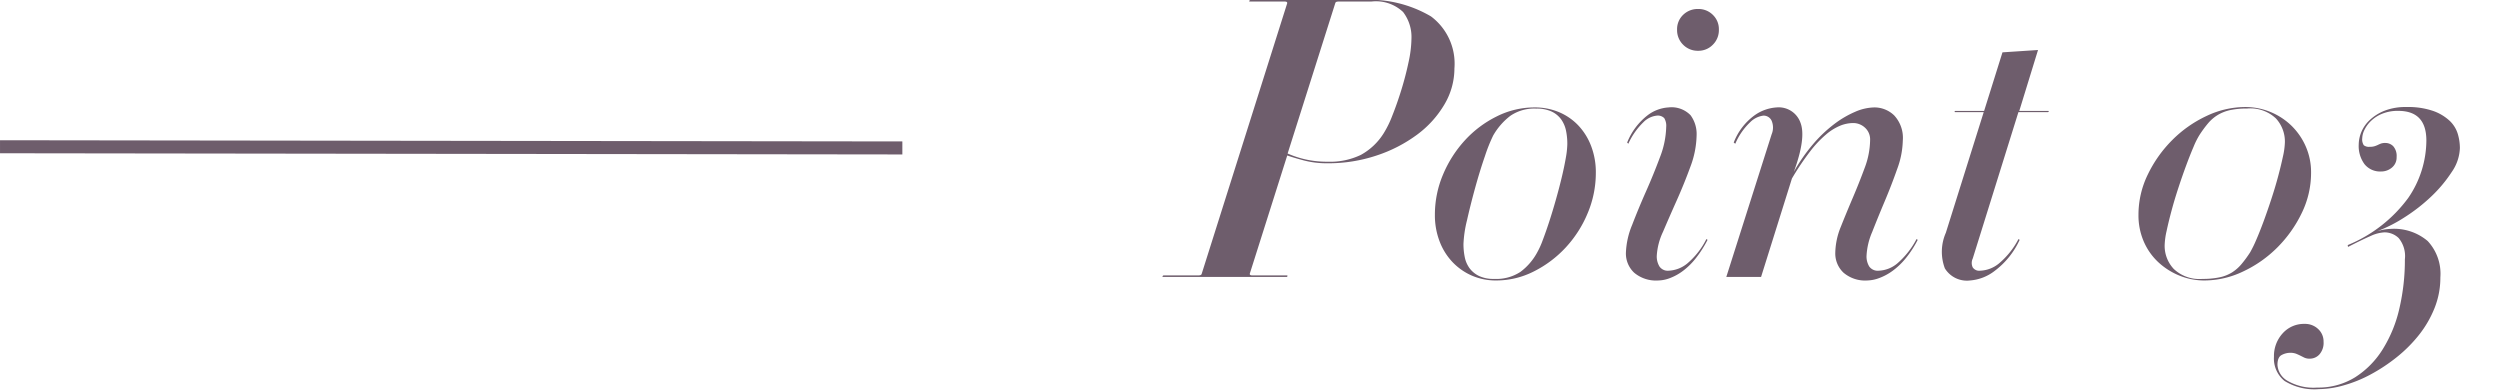
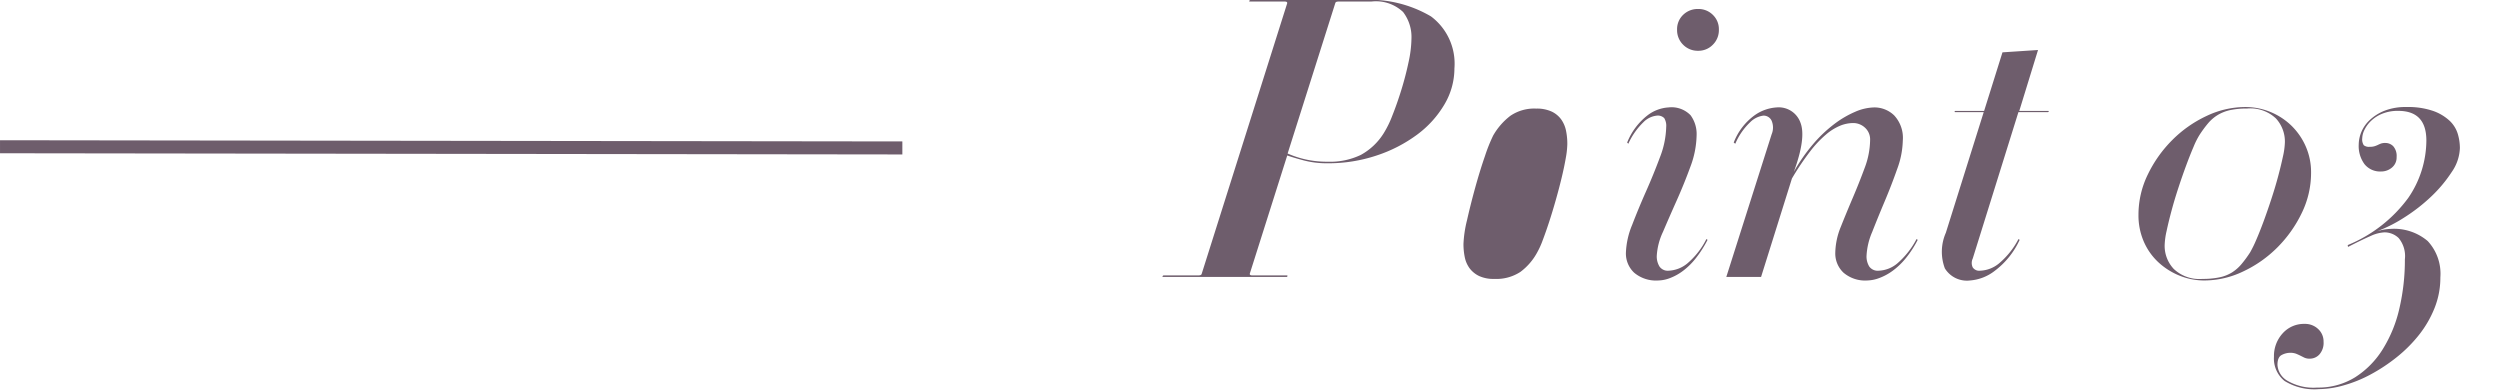
<svg xmlns="http://www.w3.org/2000/svg" width="192" height="30" viewBox="0 0 192 30">
-   <path d="M111.7 5.25a4.53 4.53 0 00-1.8-3.99A9.316 9.316 0 00104.56 0h-8.52a.1.1 0 00-.09.06q-.03.06.03.06h2.7q.18 0 .18.12l-6.57 20.79q-.03.12-.24.12h-2.67a.1.1 0 00-.09.06q-.03.06.03.06h9.48a.071.071 0 00.075-.06q.015-.06-.045-.06h-2.67q-.18 0-.18-.12l2.88-9.09q.51.18 1.305.39a7 7 0 001.785.21 11.7 11.7 0 003.78-.6 10.978 10.978 0 003.105-1.6 7.814 7.814 0 002.1-2.325 5.427 5.427 0 00.765-2.765zm-3.3-2.28a9.008 9.008 0 01-.225 1.815q-.225 1.065-.555 2.13t-.69 1.965a7.712 7.712 0 01-.66 1.35 4.774 4.774 0 01-1.755 1.665 5.445 5.445 0 01-2.535.525 7.554 7.554 0 01-1.725-.18 7.534 7.534 0 01-1.365-.45L102.55.24q.03-.12.24-.12h2.52a3.034 3.034 0 012.445.8 3.158 3.158 0 01.645 2.05zm14.16 10.29a5.605 5.605 0 00-.36-2.04 4.76 4.76 0 00-.99-1.59 4.378 4.378 0 00-1.485-1.02 4.784 4.784 0 00-1.875-.36 6.453 6.453 0 00-2.9.69 8.3 8.3 0 00-2.44 1.83 9.065 9.065 0 00-1.68 2.625 7.871 7.871 0 00-.63 3.1 5.605 5.605 0 00.36 2.04 4.76 4.76 0 00.99 1.59 4.565 4.565 0 001.485 1.04 4.617 4.617 0 001.875.375 6.361 6.361 0 002.88-.69 8.563 8.563 0 002.445-1.83 8.849 8.849 0 001.695-2.64 7.979 7.979 0 00.63-3.12zm-2.19-2.19a6.725 6.725 0 01-.12 1.08q-.12.69-.315 1.5t-.45 1.71q-.255.9-.51 1.68t-.495 1.41a6.264 6.264 0 01-.42.93 4.564 4.564 0 01-1.29 1.5 3.372 3.372 0 01-2.01.54 2.622 2.622 0 01-1.17-.225 2 2 0 01-.72-.585 2.146 2.146 0 01-.375-.855 4.977 4.977 0 01-.1-1.035 9.047 9.047 0 01.27-1.8q.27-1.2.63-2.505t.75-2.43a12.406 12.406 0 01.63-1.575 5.064 5.064 0 011.32-1.515 3.25 3.25 0 011.98-.555 2.722 2.722 0 011.185.225 1.908 1.908 0 01.735.6 2.278 2.278 0 01.375.87 4.977 4.977 0 01.1 1.035zm11.64-8.79a1.519 1.519 0 00-.465-1.14 1.559 1.559 0 00-1.125-.45 1.6 1.6 0 00-1.155.45 1.519 1.519 0 00-.465 1.14 1.568 1.568 0 00.465 1.155 1.568 1.568 0 001.155.465 1.532 1.532 0 001.125-.465 1.568 1.568 0 00.465-1.155zm-.87 16.14l-.09-.06a5.868 5.868 0 01-1.485 1.89 2.422 2.422 0 01-1.425.54.768.768 0 01-.69-.32 1.463 1.463 0 01-.21-.825 4.968 4.968 0 01.48-1.845q.48-1.125 1.05-2.4t1.05-2.59a7.159 7.159 0 00.48-2.43 2.424 2.424 0 00-.465-1.53 2.035 2.035 0 00-1.695-.6 2.943 2.943 0 00-1.6.6 4.974 4.974 0 00-1.575 2.1l.09.09a5.391 5.391 0 011.155-1.65 1.688 1.688 0 011.035-.51.686.686 0 01.57.195 1.139 1.139 0 01.15.675 6.841 6.841 0 01-.48 2.325q-.485 1.305-1.07 2.625t-1.065 2.57a6.134 6.134 0 00-.48 2.145 2.021 2.021 0 00.63 1.525 2.6 2.6 0 001.86.6 2.627 2.627 0 00.885-.18 4.044 4.044 0 001.005-.555 5.333 5.333 0 00.99-.975 8.558 8.558 0 00.9-1.41zm16.14 0l-.09-.06a6.312 6.312 0 01-1.5 1.89 2.359 2.359 0 01-1.41.54.8.8 0 01-.72-.32 1.463 1.463 0 01-.21-.825 5.269 5.269 0 01.435-1.83q.435-1.11.96-2.355t.955-2.47a6.67 6.67 0 00.435-2.19 2.531 2.531 0 00-.66-1.935 2.176 2.176 0 00-1.53-.615 3.831 3.831 0 00-1.455.33 7.629 7.629 0 00-1.635.96 10.307 10.307 0 00-1.635 1.56 13.2 13.2 0 00-1.455 2.1q.96-2.61.51-3.78a1.771 1.771 0 00-1.83-1.17 3.28 3.28 0 00-1.665.585 4.626 4.626 0 00-1.63 2.115l.12.09a4.916 4.916 0 011.14-1.65 1.73 1.73 0 011.02-.51.676.676 0 01.63.39 1.345 1.345 0 010 1.05l-3.48 10.95h2.67l2.37-7.56a20.227 20.227 0 011.4-2.085 8.3 8.3 0 011.23-1.305 4.068 4.068 0 011.095-.675 2.694 2.694 0 01.96-.195 1.324 1.324 0 01.93.36 1.208 1.208 0 01.39.93 6.254 6.254 0 01-.42 2.16q-.42 1.14-.915 2.3t-.92 2.23a5.508 5.508 0 00-.42 1.98 2.021 2.021 0 00.63 1.53 2.554 2.554 0 001.83.6 2.754 2.754 0 00.9-.18 4.2 4.2 0 001.035-.555 5.44 5.44 0 001.02-.975 7.98 7.98 0 00.915-1.41zm10.02-9.9h-2.22l1.44-4.68-2.73.18-1.41 4.5h-2.19a.069.069 0 00-.075.045q-.015.045.045.045h2.19l-2.91 9.27a3.623 3.623 0 00-.075 2.73 1.986 1.986 0 001.935.93 3.521 3.521 0 001.89-.735 6.206 6.206 0 001.92-2.385l-.09-.06a6.168 6.168 0 01-1.52 1.89 2.422 2.422 0 01-1.425.54.6.6 0 01-.57-.255.787.787 0 010-.675l3.51-11.25h2.25a.069.069 0 00.075-.045q.02-.045-.04-.045zm20.19 4.74a4.9 4.9 0 00-.42-2.04 5.047 5.047 0 00-1.11-1.59 5.09 5.09 0 00-1.6-1.035 5.053 5.053 0 00-1.935-.375 6.929 6.929 0 00-2.97.69 9.236 9.236 0 00-2.625 1.845 9.674 9.674 0 00-1.875 2.64 7.032 7.032 0 00-.72 3.1 5.054 5.054 0 00.4 2.04 4.743 4.743 0 001.11 1.59 5.275 5.275 0 001.62 1.035 5.053 5.053 0 001.935.38 6.929 6.929 0 002.97-.69 9.236 9.236 0 002.63-1.845 9.675 9.675 0 001.87-2.635 7.032 7.032 0 00.72-3.11zm-2.01-2.34a5.653 5.653 0 01-.15 1.1q-.15.705-.375 1.545t-.525 1.75q-.3.915-.6 1.725t-.57 1.425a8.708 8.708 0 01-.45.915 8.769 8.769 0 01-.66.9 3.186 3.186 0 01-.735.645 2.962 2.962 0 01-.96.375 6.239 6.239 0 01-1.305.12 2.864 2.864 0 01-2.205-.765 2.588 2.588 0 01-.7-1.815 5.653 5.653 0 01.15-1.1q.15-.705.375-1.545t.525-1.755q.3-.915.6-1.725t.57-1.44a6.1 6.1 0 01.45-.9 8.77 8.77 0 01.66-.9 3.058 3.058 0 01.75-.645 3.153 3.153 0 01.96-.375 6.023 6.023 0 011.29-.12 2.856 2.856 0 012.22.765 2.619 2.619 0 01.685 1.82zm13.44.45a3.829 3.829 0 00-.165-1.095 2.306 2.306 0 00-.63-1.005 3.631 3.631 0 00-1.26-.75 5.911 5.911 0 00-2.055-.3 4.4 4.4 0 00-1.68.285 3.59 3.59 0 00-1.14.72 2.654 2.654 0 00-.645.93 2.578 2.578 0 00-.195.945 2.338 2.338 0 00.45 1.515 1.531 1.531 0 001.26.555 1.272 1.272 0 00.84-.3 1 1 0 00.36-.81 1.132 1.132 0 00-.255-.825.838.838 0 00-.615-.255.969.969 0 00-.33.045 2.5 2.5 0 00-.24.105 1.944 1.944 0 01-.255.1 1.233 1.233 0 01-.375.045.639.639 0 01-.45-.12.816.816 0 01-.12-.54 1.552 1.552 0 01.165-.63 2.394 2.394 0 01.5-.69 2.692 2.692 0 01.855-.555 3.146 3.146 0 011.245-.225q2.16 0 2.16 2.28a7.847 7.847 0 01-1.395 4.41 10.854 10.854 0 01-4.605 3.6q-.06.03-.03.105t.09.015q1.05-.54 1.68-.81a2.793 2.793 0 011.05-.27 1.567 1.567 0 011.08.435 2.171 2.171 0 01.48 1.635 16.393 16.393 0 01-.42 3.765 10.162 10.162 0 01-1.28 3.14 6.774 6.774 0 01-2.115 2.15 5.337 5.337 0 01-2.91.795 3.966 3.966 0 01-2.325-.54 1.51 1.51 0 01-.735-1.2q0-.6.33-.765a1.41 1.41 0 01.63-.165 1.27 1.27 0 01.48.075q.18.075.33.15l.3.15a.957.957 0 00.42.075.986.986 0 00.735-.33 1.338 1.338 0 00.315-.96 1.292 1.292 0 00-.42-.99 1.445 1.445 0 00-1.02-.39 2.192 2.192 0 00-1.71.735 2.577 2.577 0 00-.66 1.785 2.212 2.212 0 00.81 1.86 4.342 4.342 0 002.64.63 7.218 7.218 0 001.91-.29 10 10 0 002.07-.84 13.24 13.24 0 001.995-1.32 10.638 10.638 0 001.71-1.71 8.227 8.227 0 001.2-2.07 6.283 6.283 0 00.445-2.355 3.683 3.683 0 00-.975-2.79 4 4 0 00-2.865-.93 3.909 3.909 0 00-1.02.18 10.936 10.936 0 002.1-1.065 13.351 13.351 0 002.055-1.6 10.386 10.386 0 001.575-1.88 3.431 3.431 0 00.63-1.845zm-119.619.492l-69.3-.092v-1l69.3.092z" fill="#6e5d6c" />
+   <path d="M111.7 5.25a4.53 4.53 0 00-1.8-3.99A9.316 9.316 0 00104.56 0h-8.52a.1.1 0 00-.09.06q-.03.06.03.06h2.7q.18 0 .18.12l-6.57 20.79q-.03.12-.24.12h-2.67a.1.1 0 00-.09.06q-.03.06.03.06h9.48a.071.071 0 00.075-.06q.015-.06-.045-.06h-2.67q-.18 0-.18-.12l2.88-9.09q.51.18 1.305.39a7 7 0 001.785.21 11.7 11.7 0 003.78-.6 10.978 10.978 0 003.105-1.6 7.814 7.814 0 002.1-2.325 5.427 5.427 0 00.765-2.765zm-3.3-2.28a9.008 9.008 0 01-.225 1.815q-.225 1.065-.555 2.13t-.69 1.965a7.712 7.712 0 01-.66 1.35 4.774 4.774 0 01-1.755 1.665 5.445 5.445 0 01-2.535.525 7.554 7.554 0 01-1.725-.18 7.534 7.534 0 01-1.365-.45L102.55.24q.03-.12.24-.12h2.52a3.034 3.034 0 012.445.8 3.158 3.158 0 01.645 2.05zm14.16 10.29zm-2.19-2.19a6.725 6.725 0 01-.12 1.08q-.12.69-.315 1.5t-.45 1.71q-.255.9-.51 1.68t-.495 1.41a6.264 6.264 0 01-.42.93 4.564 4.564 0 01-1.29 1.5 3.372 3.372 0 01-2.01.54 2.622 2.622 0 01-1.17-.225 2 2 0 01-.72-.585 2.146 2.146 0 01-.375-.855 4.977 4.977 0 01-.1-1.035 9.047 9.047 0 01.27-1.8q.27-1.2.63-2.505t.75-2.43a12.406 12.406 0 01.63-1.575 5.064 5.064 0 011.32-1.515 3.25 3.25 0 011.98-.555 2.722 2.722 0 011.185.225 1.908 1.908 0 01.735.6 2.278 2.278 0 01.375.87 4.977 4.977 0 01.1 1.035zm11.64-8.79a1.519 1.519 0 00-.465-1.14 1.559 1.559 0 00-1.125-.45 1.6 1.6 0 00-1.155.45 1.519 1.519 0 00-.465 1.14 1.568 1.568 0 00.465 1.155 1.568 1.568 0 001.155.465 1.532 1.532 0 001.125-.465 1.568 1.568 0 00.465-1.155zm-.87 16.14l-.09-.06a5.868 5.868 0 01-1.485 1.89 2.422 2.422 0 01-1.425.54.768.768 0 01-.69-.32 1.463 1.463 0 01-.21-.825 4.968 4.968 0 01.48-1.845q.48-1.125 1.05-2.4t1.05-2.59a7.159 7.159 0 00.48-2.43 2.424 2.424 0 00-.465-1.53 2.035 2.035 0 00-1.695-.6 2.943 2.943 0 00-1.6.6 4.974 4.974 0 00-1.575 2.1l.09.09a5.391 5.391 0 011.155-1.65 1.688 1.688 0 011.035-.51.686.686 0 01.57.195 1.139 1.139 0 01.15.675 6.841 6.841 0 01-.48 2.325q-.485 1.305-1.07 2.625t-1.065 2.57a6.134 6.134 0 00-.48 2.145 2.021 2.021 0 00.63 1.525 2.6 2.6 0 001.86.6 2.627 2.627 0 00.885-.18 4.044 4.044 0 001.005-.555 5.333 5.333 0 00.99-.975 8.558 8.558 0 00.9-1.41zm16.14 0l-.09-.06a6.312 6.312 0 01-1.5 1.89 2.359 2.359 0 01-1.41.54.8.8 0 01-.72-.32 1.463 1.463 0 01-.21-.825 5.269 5.269 0 01.435-1.83q.435-1.11.96-2.355t.955-2.47a6.67 6.67 0 00.435-2.19 2.531 2.531 0 00-.66-1.935 2.176 2.176 0 00-1.53-.615 3.831 3.831 0 00-1.455.33 7.629 7.629 0 00-1.635.96 10.307 10.307 0 00-1.635 1.56 13.2 13.2 0 00-1.455 2.1q.96-2.61.51-3.78a1.771 1.771 0 00-1.83-1.17 3.28 3.28 0 00-1.665.585 4.626 4.626 0 00-1.63 2.115l.12.09a4.916 4.916 0 011.14-1.65 1.73 1.73 0 011.02-.51.676.676 0 01.63.39 1.345 1.345 0 010 1.05l-3.48 10.95h2.67l2.37-7.56a20.227 20.227 0 011.4-2.085 8.3 8.3 0 011.23-1.305 4.068 4.068 0 011.095-.675 2.694 2.694 0 01.96-.195 1.324 1.324 0 01.93.36 1.208 1.208 0 01.39.93 6.254 6.254 0 01-.42 2.16q-.42 1.14-.915 2.3t-.92 2.23a5.508 5.508 0 00-.42 1.98 2.021 2.021 0 00.63 1.53 2.554 2.554 0 001.83.6 2.754 2.754 0 00.9-.18 4.2 4.2 0 001.035-.555 5.44 5.44 0 001.02-.975 7.98 7.98 0 00.915-1.41zm10.02-9.9h-2.22l1.44-4.68-2.73.18-1.41 4.5h-2.19a.069.069 0 00-.075.045q-.015.045.045.045h2.19l-2.91 9.27a3.623 3.623 0 00-.075 2.73 1.986 1.986 0 001.935.93 3.521 3.521 0 001.89-.735 6.206 6.206 0 001.92-2.385l-.09-.06a6.168 6.168 0 01-1.52 1.89 2.422 2.422 0 01-1.425.54.6.6 0 01-.57-.255.787.787 0 010-.675l3.51-11.25h2.25a.069.069 0 00.075-.045q.02-.045-.04-.045zm20.19 4.74a4.9 4.9 0 00-.42-2.04 5.047 5.047 0 00-1.11-1.59 5.09 5.09 0 00-1.6-1.035 5.053 5.053 0 00-1.935-.375 6.929 6.929 0 00-2.97.69 9.236 9.236 0 00-2.625 1.845 9.674 9.674 0 00-1.875 2.64 7.032 7.032 0 00-.72 3.1 5.054 5.054 0 00.4 2.04 4.743 4.743 0 001.11 1.59 5.275 5.275 0 001.62 1.035 5.053 5.053 0 001.935.38 6.929 6.929 0 002.97-.69 9.236 9.236 0 002.63-1.845 9.675 9.675 0 001.87-2.635 7.032 7.032 0 00.72-3.11zm-2.01-2.34a5.653 5.653 0 01-.15 1.1q-.15.705-.375 1.545t-.525 1.75q-.3.915-.6 1.725t-.57 1.425a8.708 8.708 0 01-.45.915 8.769 8.769 0 01-.66.9 3.186 3.186 0 01-.735.645 2.962 2.962 0 01-.96.375 6.239 6.239 0 01-1.305.12 2.864 2.864 0 01-2.205-.765 2.588 2.588 0 01-.7-1.815 5.653 5.653 0 01.15-1.1q.15-.705.375-1.545t.525-1.755q.3-.915.6-1.725t.57-1.44a6.1 6.1 0 01.45-.9 8.77 8.77 0 01.66-.9 3.058 3.058 0 01.75-.645 3.153 3.153 0 01.96-.375 6.023 6.023 0 011.29-.12 2.856 2.856 0 012.22.765 2.619 2.619 0 01.685 1.82zm13.44.45a3.829 3.829 0 00-.165-1.095 2.306 2.306 0 00-.63-1.005 3.631 3.631 0 00-1.26-.75 5.911 5.911 0 00-2.055-.3 4.4 4.4 0 00-1.68.285 3.59 3.59 0 00-1.14.72 2.654 2.654 0 00-.645.93 2.578 2.578 0 00-.195.945 2.338 2.338 0 00.45 1.515 1.531 1.531 0 001.26.555 1.272 1.272 0 00.84-.3 1 1 0 00.36-.81 1.132 1.132 0 00-.255-.825.838.838 0 00-.615-.255.969.969 0 00-.33.045 2.5 2.5 0 00-.24.105 1.944 1.944 0 01-.255.1 1.233 1.233 0 01-.375.045.639.639 0 01-.45-.12.816.816 0 01-.12-.54 1.552 1.552 0 01.165-.63 2.394 2.394 0 01.5-.69 2.692 2.692 0 01.855-.555 3.146 3.146 0 011.245-.225q2.16 0 2.16 2.28a7.847 7.847 0 01-1.395 4.41 10.854 10.854 0 01-4.605 3.6q-.06.03-.03.105t.09.015q1.05-.54 1.68-.81a2.793 2.793 0 011.05-.27 1.567 1.567 0 011.08.435 2.171 2.171 0 01.48 1.635 16.393 16.393 0 01-.42 3.765 10.162 10.162 0 01-1.28 3.14 6.774 6.774 0 01-2.115 2.15 5.337 5.337 0 01-2.91.795 3.966 3.966 0 01-2.325-.54 1.51 1.51 0 01-.735-1.2q0-.6.33-.765a1.41 1.41 0 01.63-.165 1.27 1.27 0 01.48.075q.18.075.33.15l.3.15a.957.957 0 00.42.075.986.986 0 00.735-.33 1.338 1.338 0 00.315-.96 1.292 1.292 0 00-.42-.99 1.445 1.445 0 00-1.02-.39 2.192 2.192 0 00-1.71.735 2.577 2.577 0 00-.66 1.785 2.212 2.212 0 00.81 1.86 4.342 4.342 0 002.64.63 7.218 7.218 0 001.91-.29 10 10 0 002.07-.84 13.24 13.24 0 001.995-1.32 10.638 10.638 0 001.71-1.71 8.227 8.227 0 001.2-2.07 6.283 6.283 0 00.445-2.355 3.683 3.683 0 00-.975-2.79 4 4 0 00-2.865-.93 3.909 3.909 0 00-1.02.18 10.936 10.936 0 002.1-1.065 13.351 13.351 0 002.055-1.6 10.386 10.386 0 001.575-1.88 3.431 3.431 0 00.63-1.845zm-119.619.492l-69.3-.092v-1l69.3.092z" fill="#6e5d6c" />
</svg>